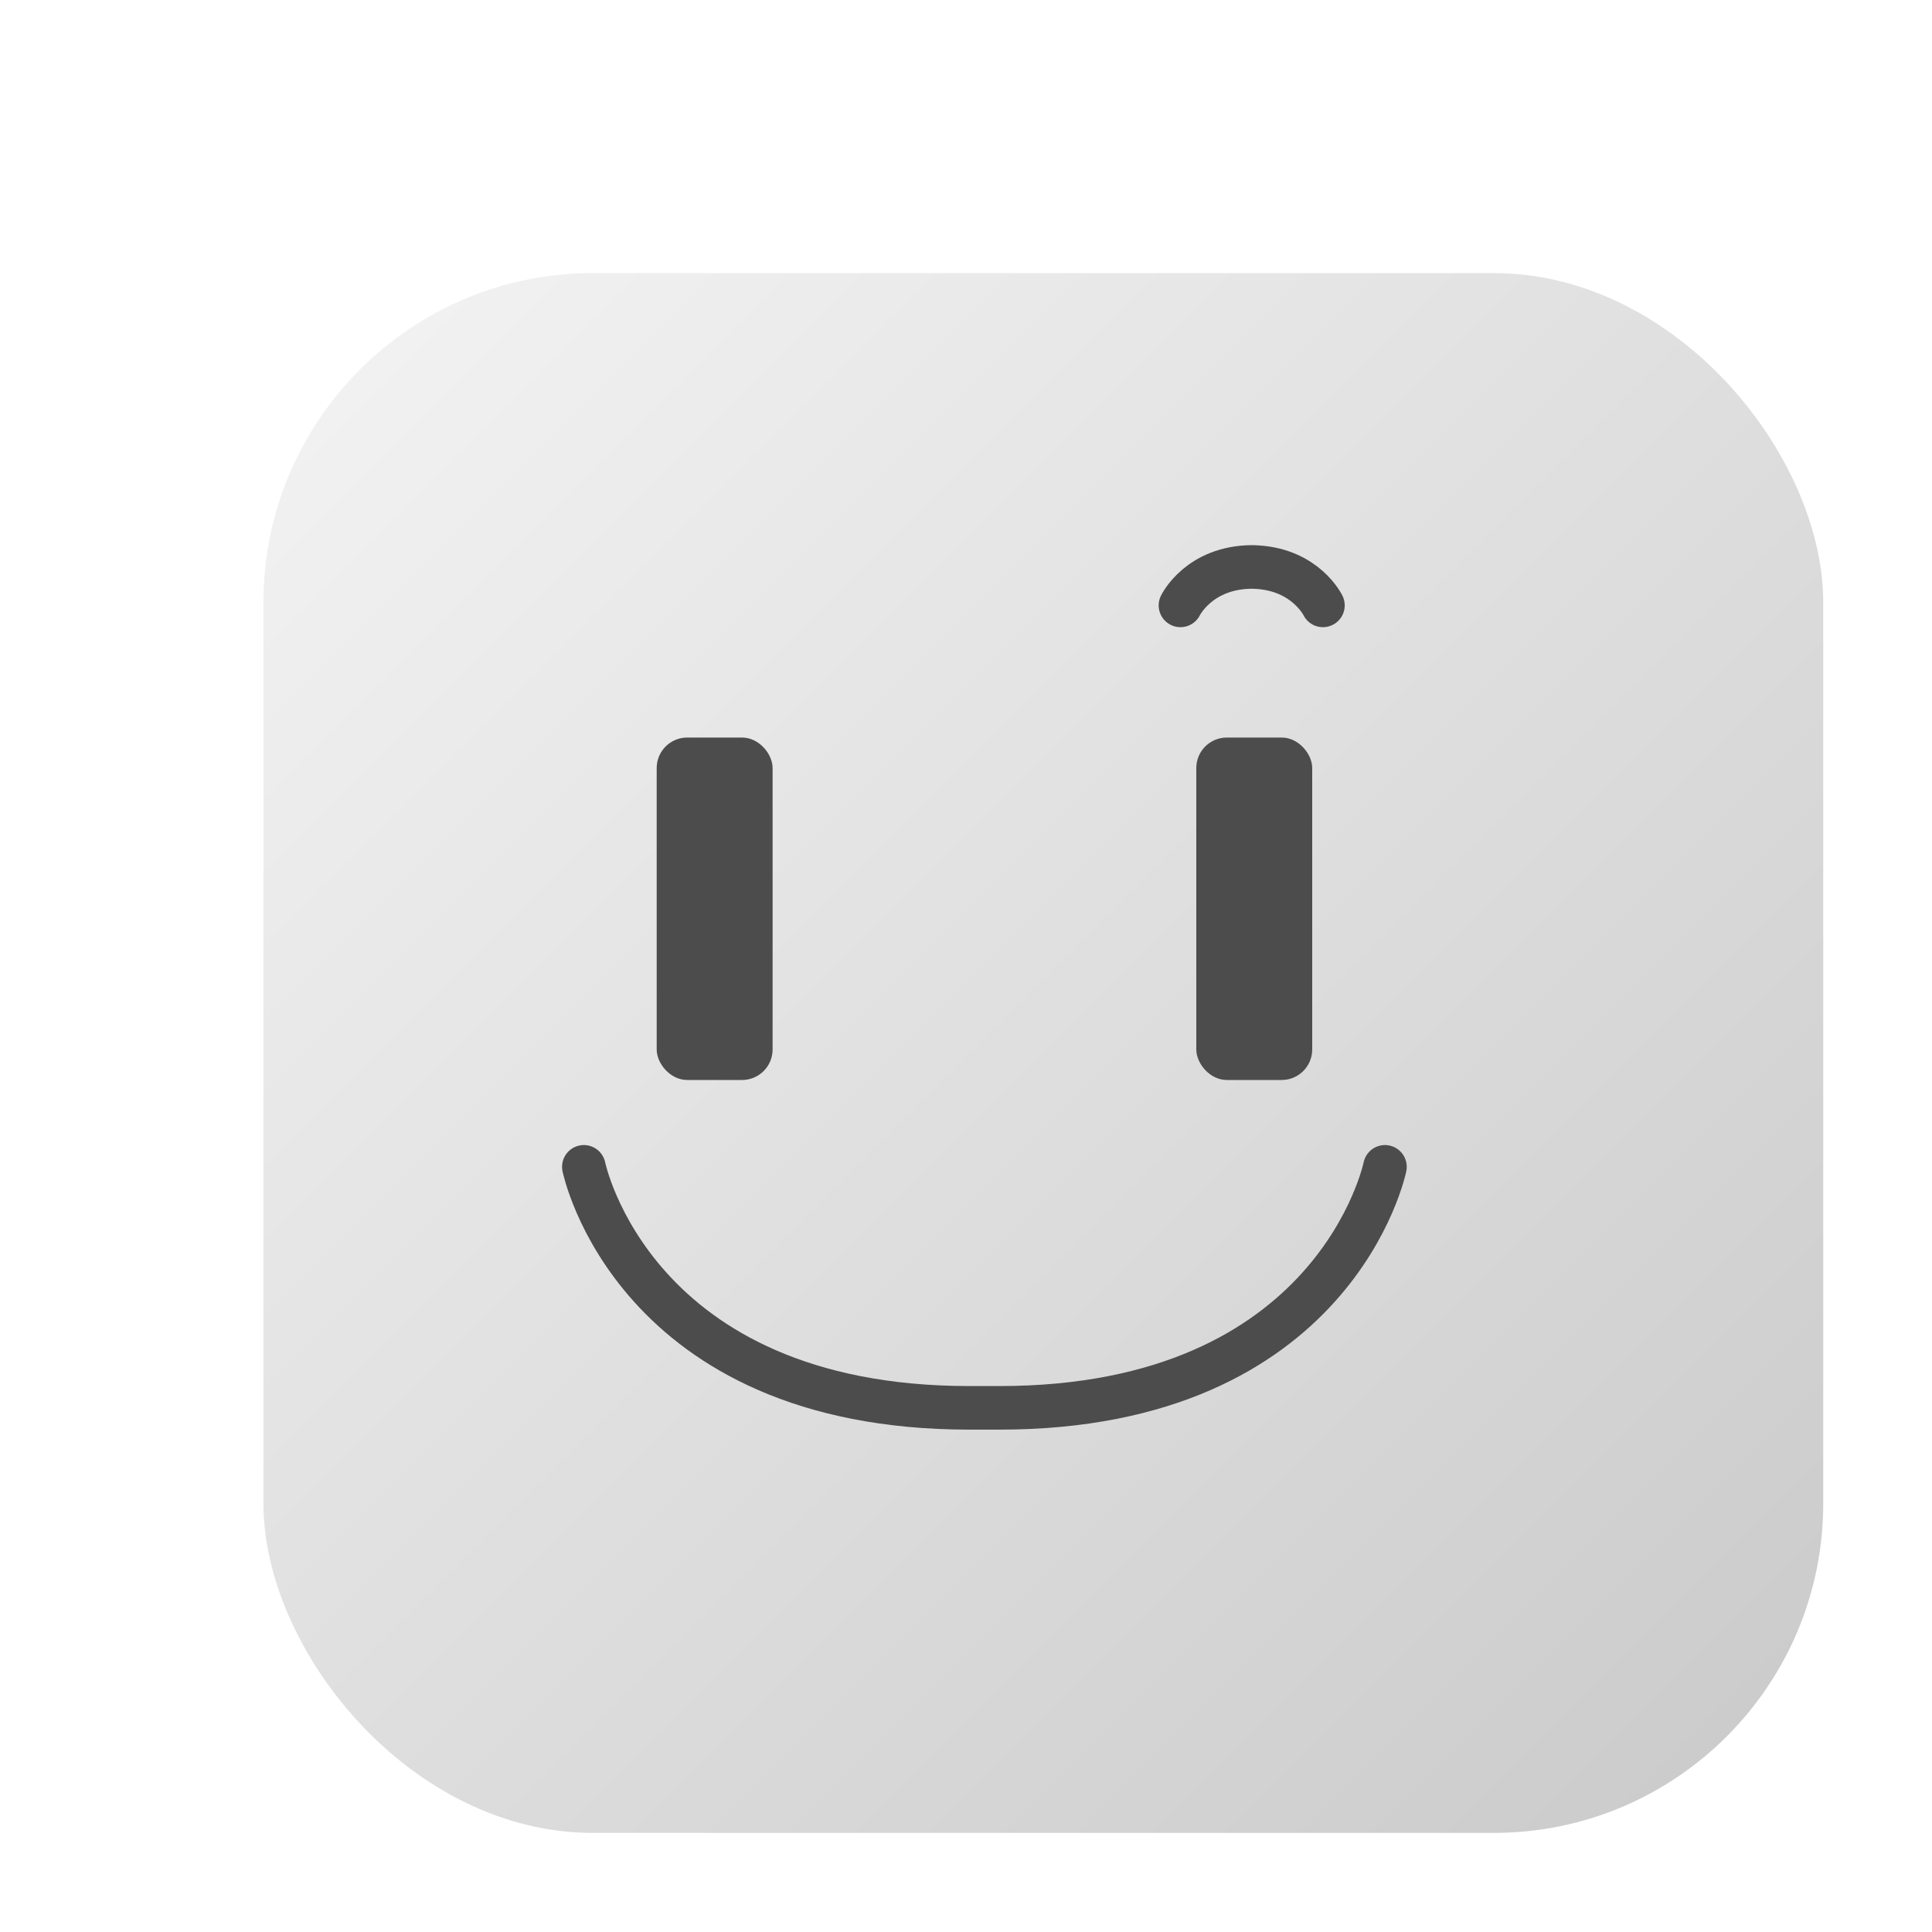
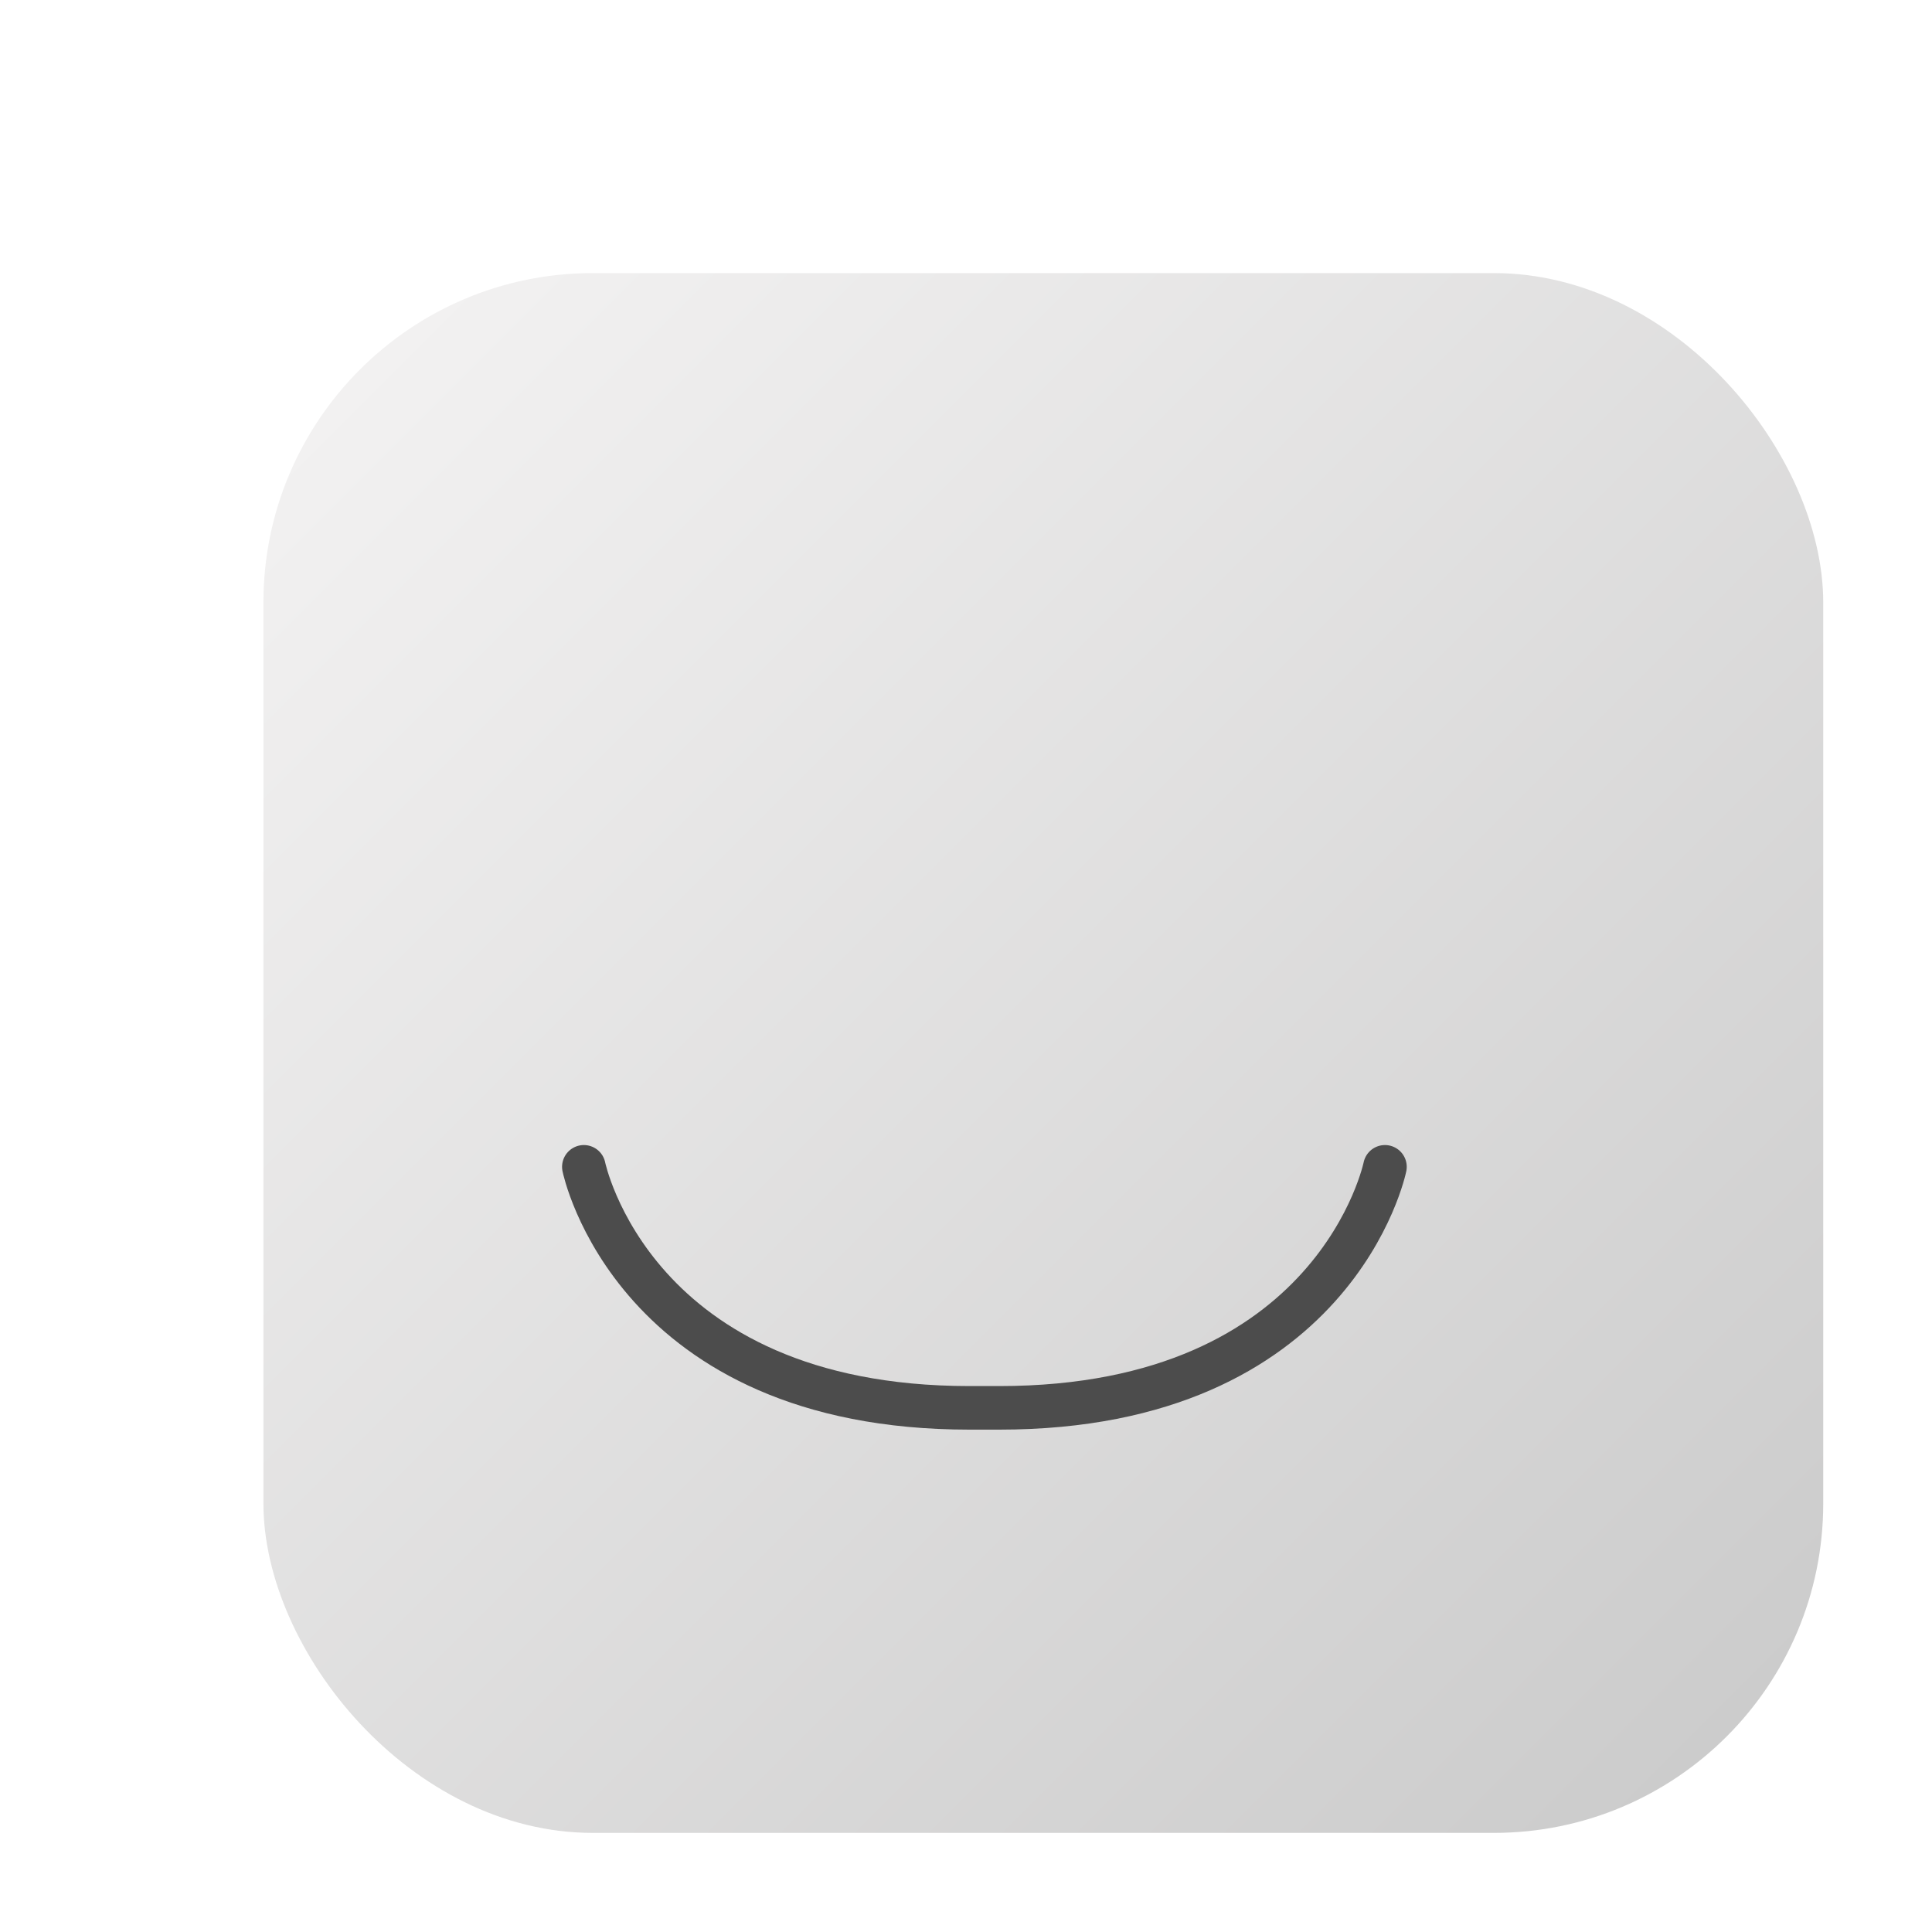
<svg xmlns="http://www.w3.org/2000/svg" id="_" data-name="♪" viewBox="0 0 200 200">
  <defs>
    <style>
      .cls-1 {
        fill: url(#_名称未設定グラデーション_6);
        filter: url(#drop-shadow-21);
      }

      .cls-2 {
        fill: #4c4c4c;
        stroke-miterlimit: 10;
        stroke-width: .9px;
      }

      .cls-2, .cls-3 {
        stroke: #4c4c4c;
      }

      .cls-3 {
        fill: none;
        stroke-linecap: round;
        stroke-linejoin: round;
        stroke-width: 4.51px;
      }
    </style>
    <linearGradient id="_名称未設定グラデーション_6" data-name="名称未設定グラデーション 6" x1="29.25" y1="29.25" x2="170.75" y2="170.75" gradientUnits="userSpaceOnUse">
      <stop offset="0" stop-color="#f2f1f1" />
      <stop offset="1" stop-color="#ccc" />
    </linearGradient>
    <filter id="drop-shadow-21" filterUnits="userSpaceOnUse">
      <feOffset dx="8" dy="9" />
      <feGaussianBlur result="blur" stdDeviation="5" />
      <feFlood flood-color="#bcbcbc" flood-opacity="1" />
      <feComposite in2="blur" operator="in" />
      <feComposite in="SourceGraphic" />
    </filter>
  </defs>
  <rect class="cls-1" x="19.27" y="19.27" width="161.47" height="161.47" rx="34.1" ry="34.1" />
  <g>
    <g>
-       <rect class="cls-2" x="68.43" y="76.8" width="11.1" height="34.55" rx="2.71" ry="2.71" />
-       <rect class="cls-2" x="124.29" y="76.8" width="11.1" height="34.55" rx="2.71" ry="2.71" />
-     </g>
+       </g>
    <path class="cls-3" d="M143.37,120.79s-5.06,24.95-39.92,24.95h-3.09c-34.86,0-39.92-24.95-39.92-24.95" />
-     <path class="cls-3" d="M136.95,62.67s-1.77-3.67-6.83-3.96l-.45-.02c-5.55,0-7.47,3.98-7.47,3.98" />
  </g>
</svg>